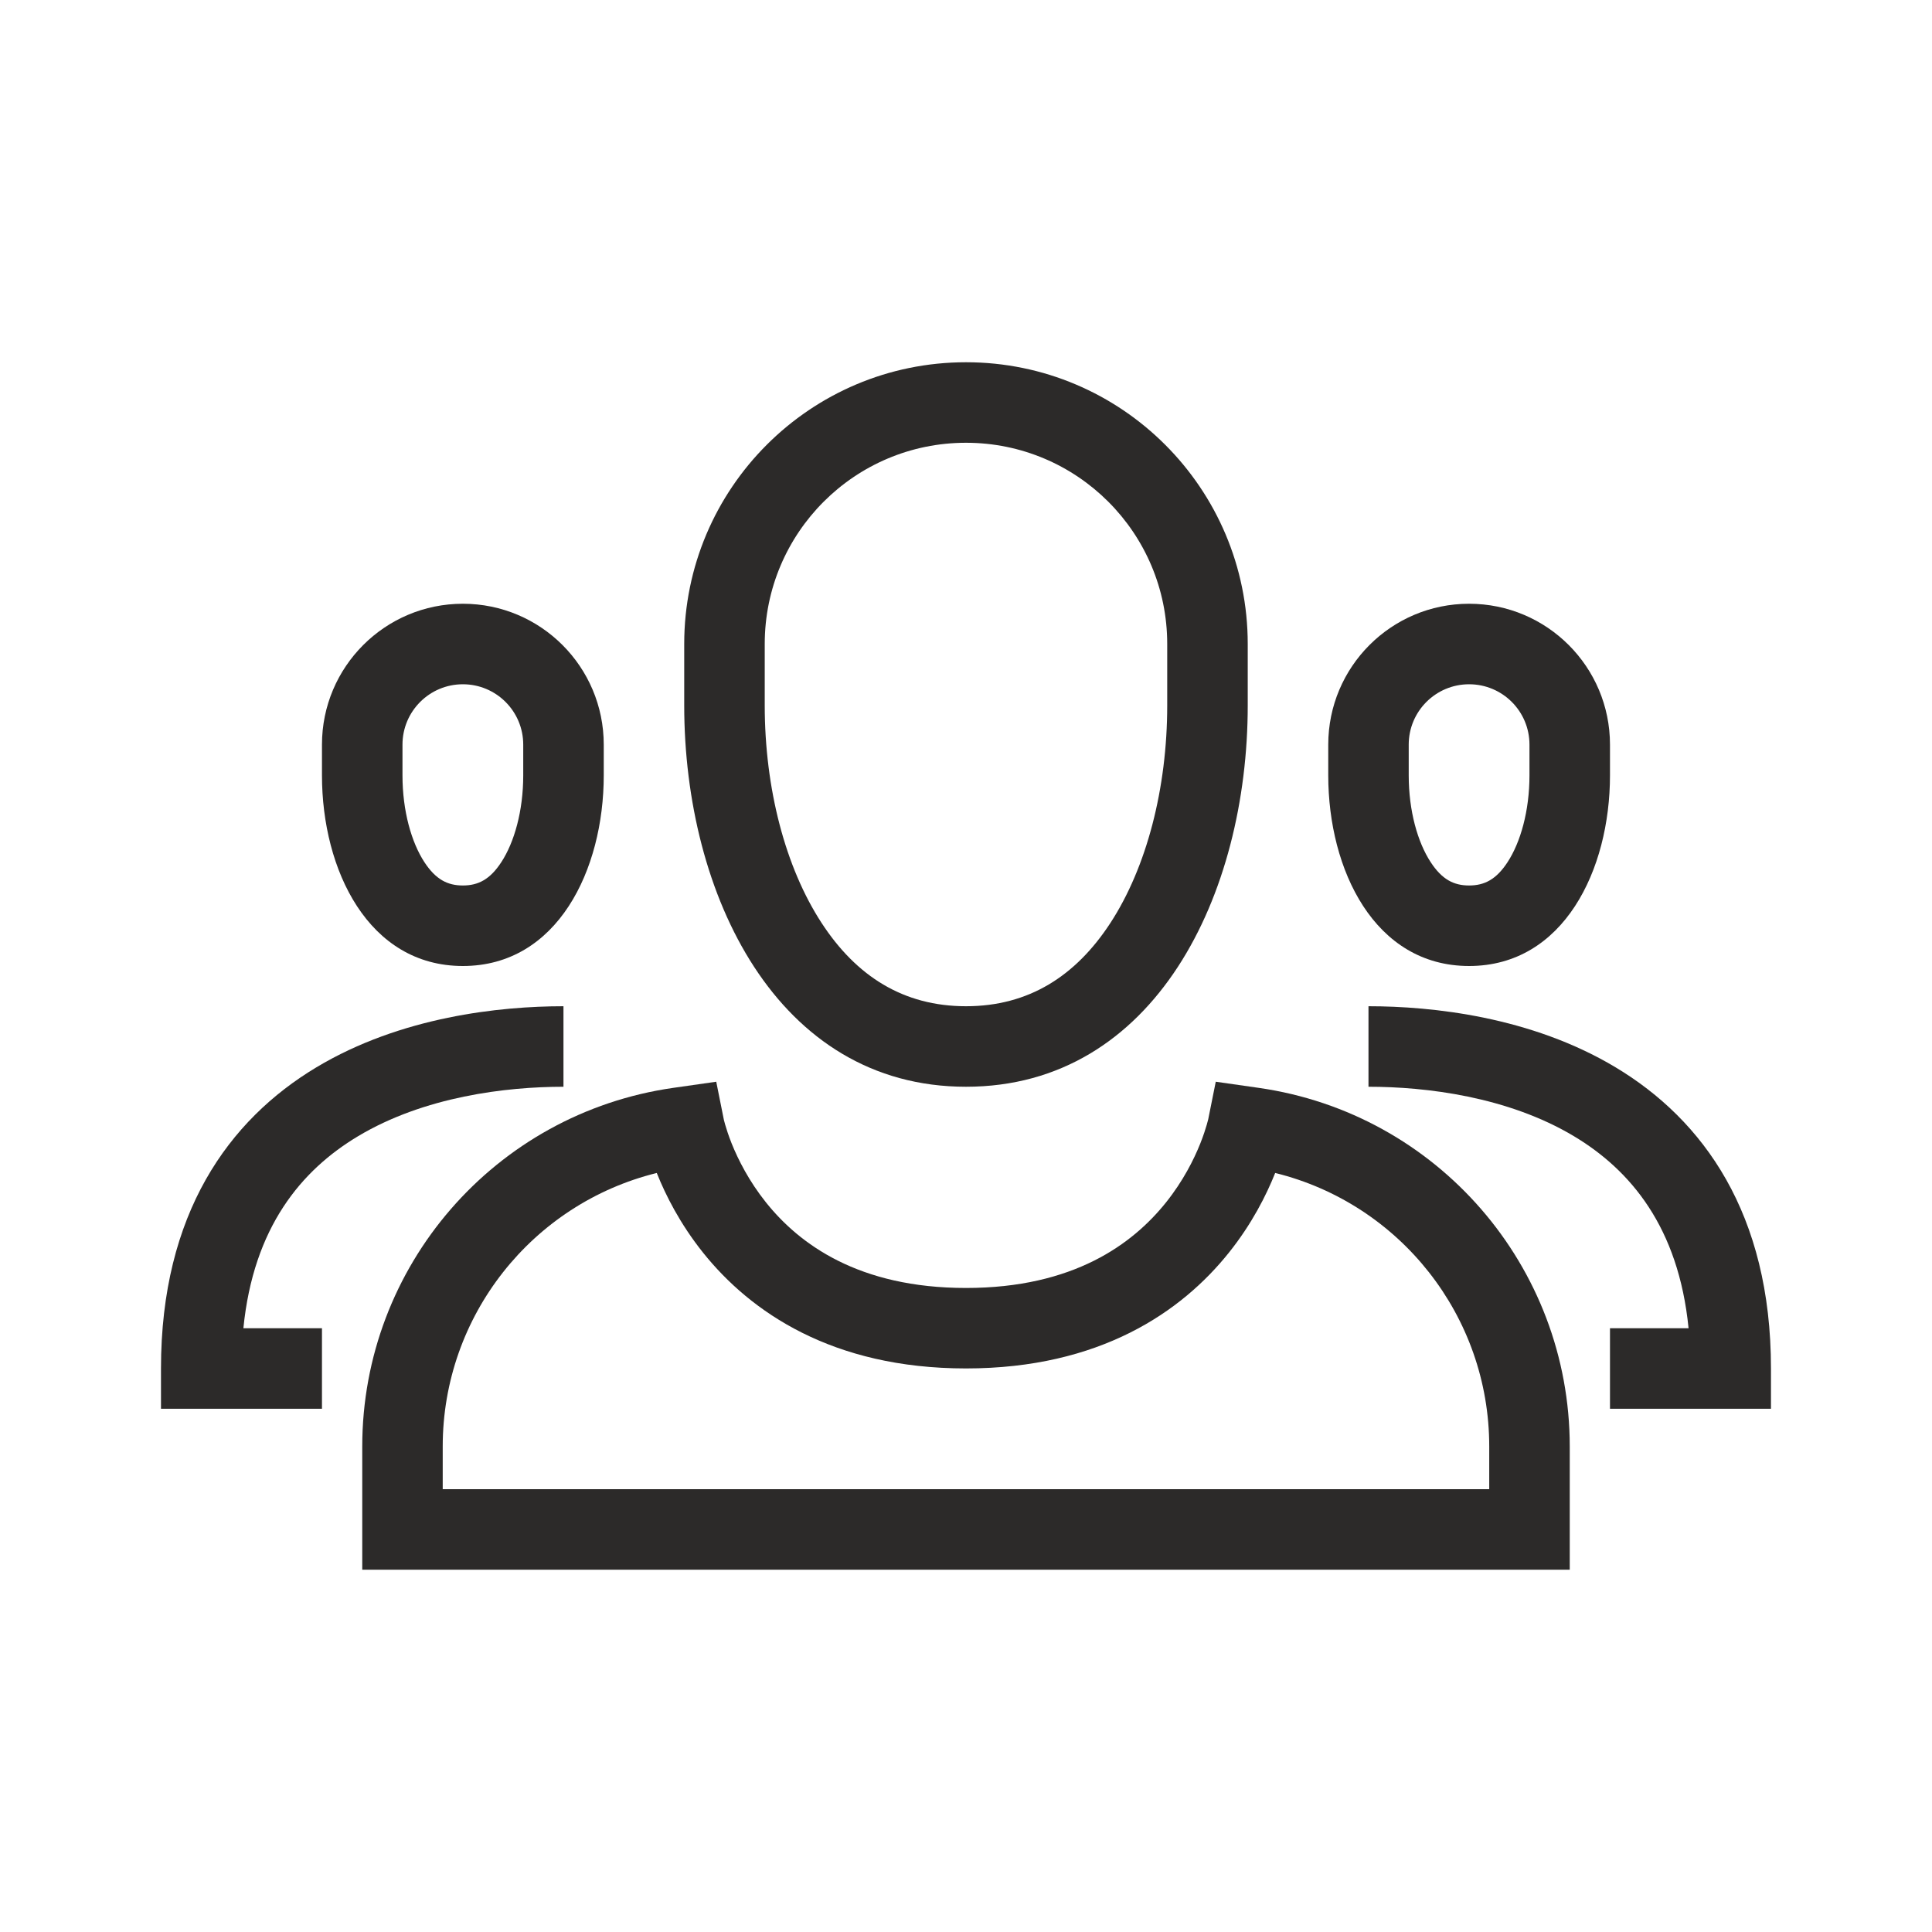
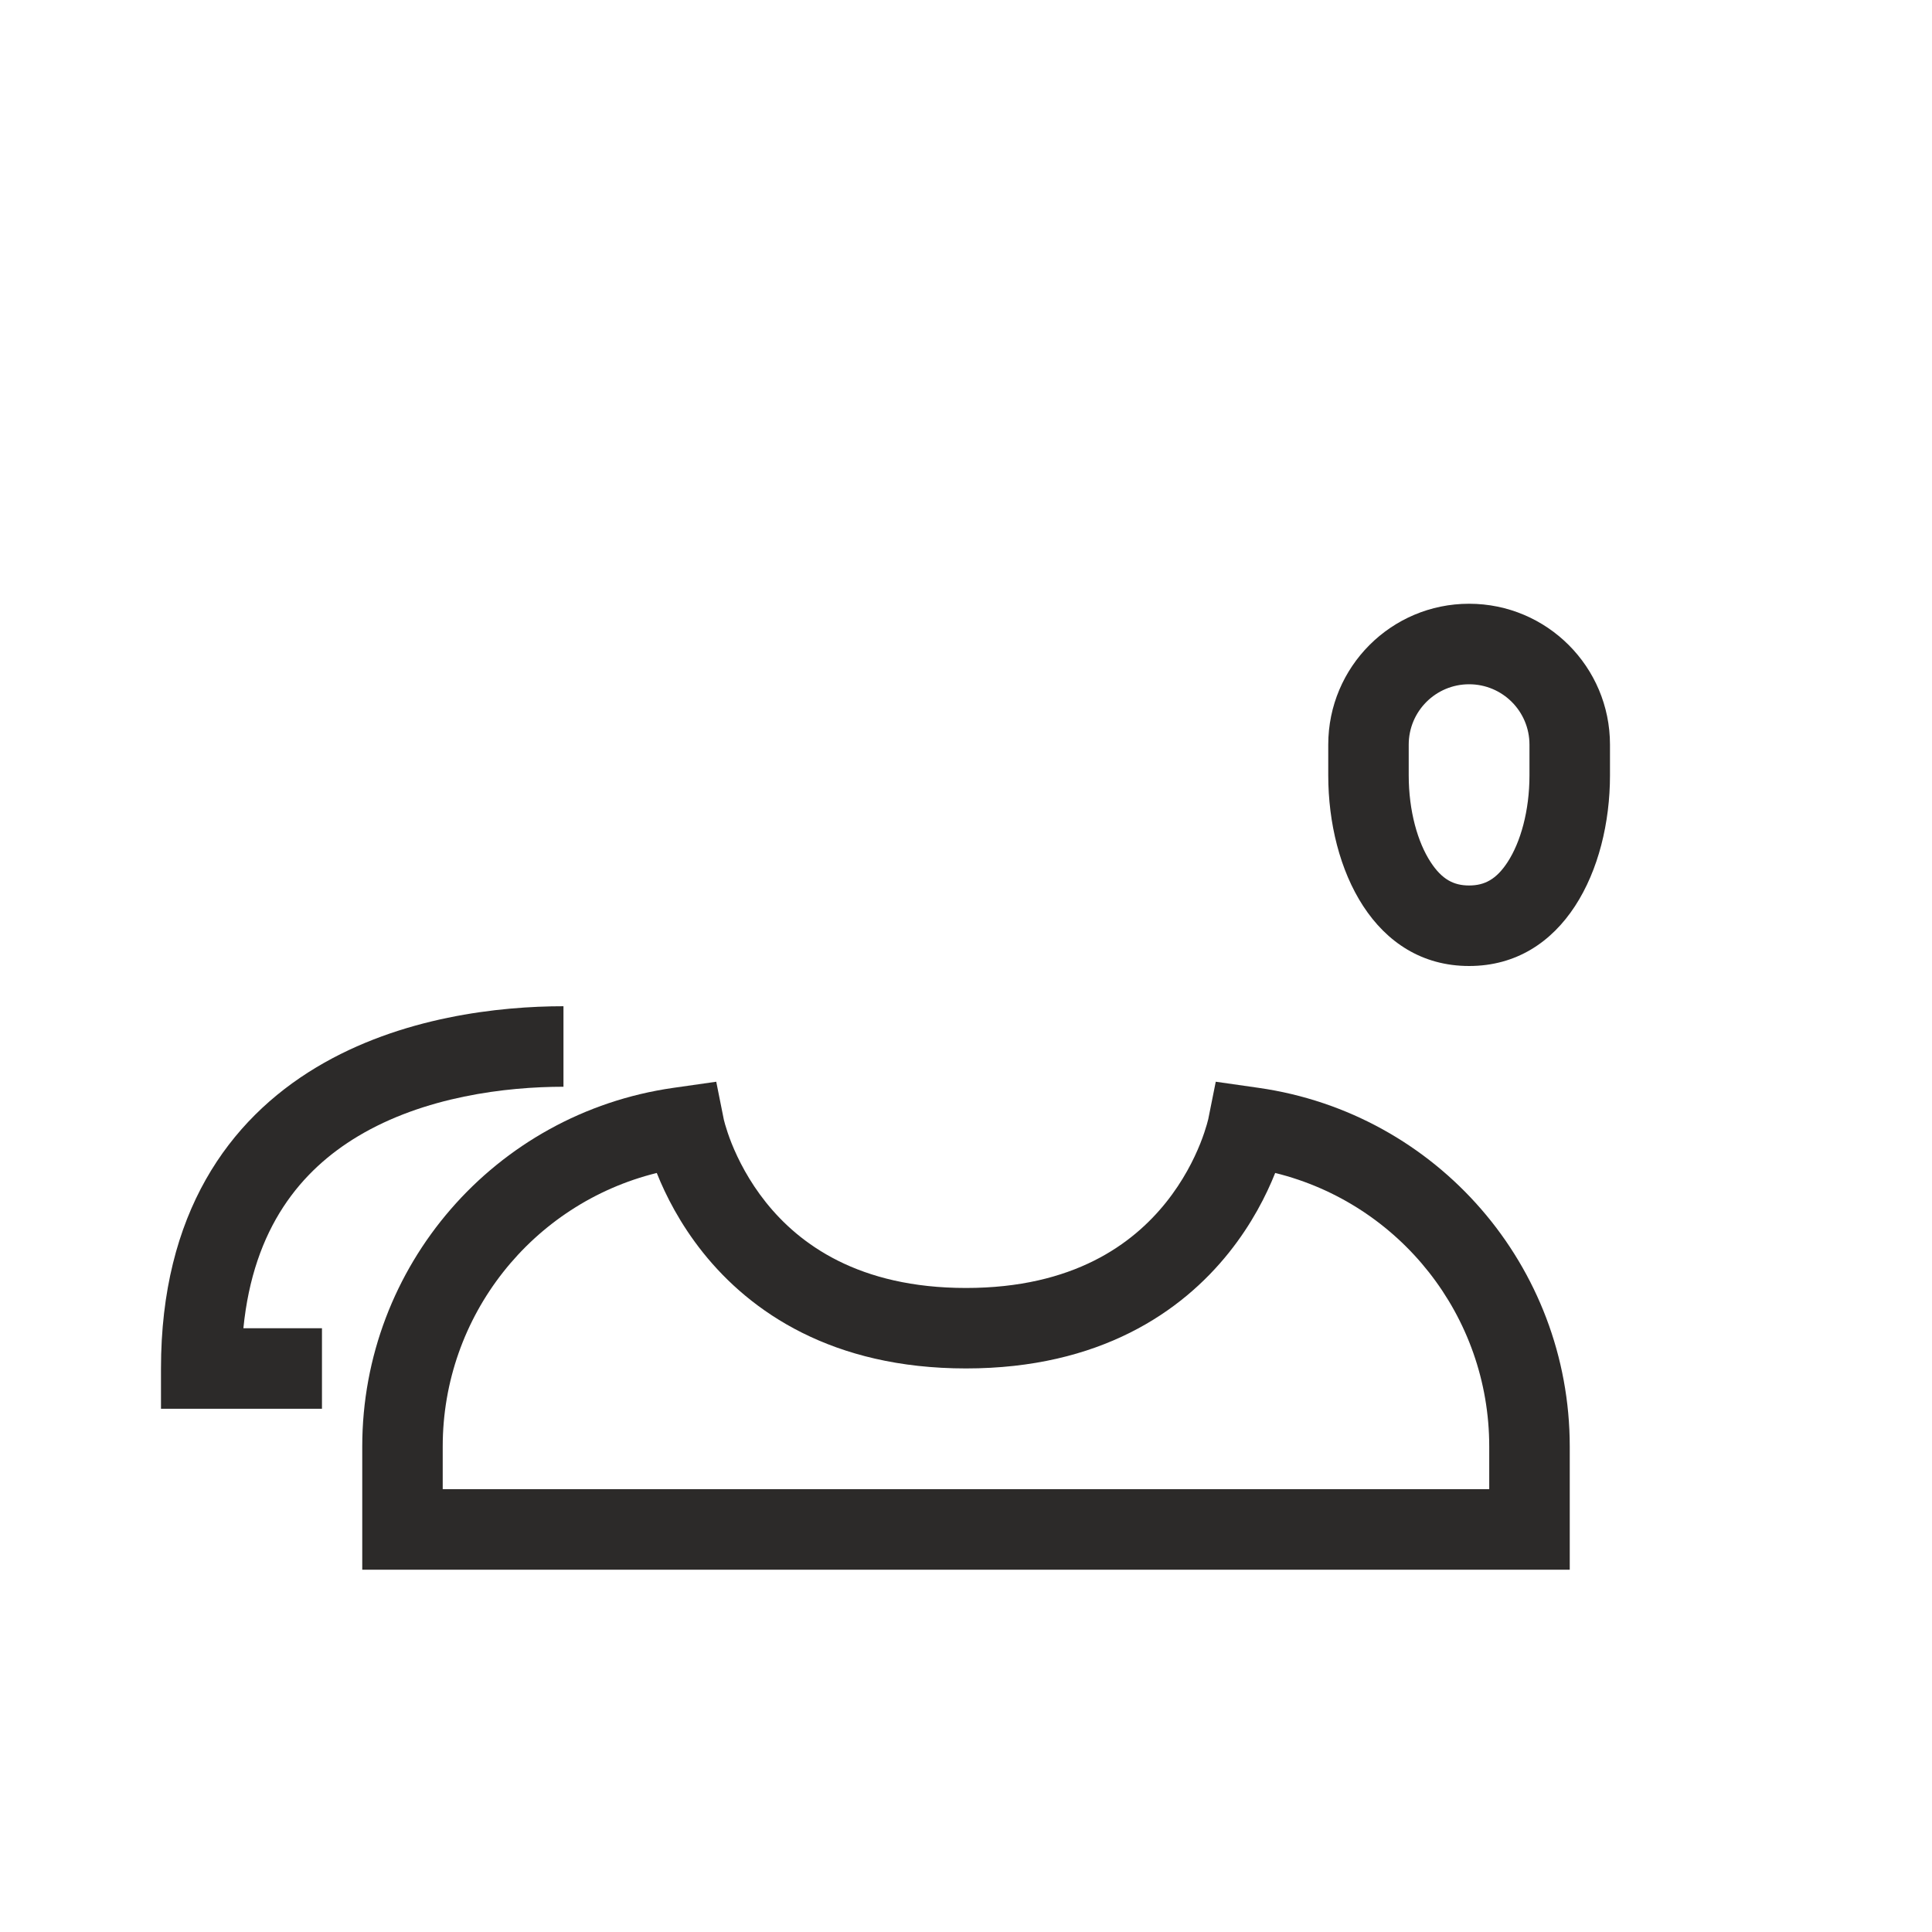
<svg xmlns="http://www.w3.org/2000/svg" width="40" height="40" viewBox="0 0 40 40" fill="none">
-   <path fill-rule="evenodd" clip-rule="evenodd" d="M14.166 13.333C14.166 10.112 16.778 7.5 20 7.5C23.221 7.5 25.833 10.112 25.833 13.333V14.605C25.833 18.52 23.915 22.5 20 22.5C16.085 22.5 14.166 18.52 14.166 14.605V13.333ZM24.166 13.333V14.605C24.166 16.322 23.74 17.958 22.989 19.11C22.27 20.211 21.296 20.833 20 20.833C18.703 20.833 17.729 20.211 17.011 19.11C16.259 17.958 15.833 16.322 15.833 14.605V13.333C15.833 11.032 17.698 9.167 20 9.167C22.301 9.167 24.166 11.032 24.166 13.333Z" fill="#2C2A29" />
-   <path fill-rule="evenodd" clip-rule="evenodd" d="M6.666 15.417C6.666 13.806 7.972 12.5 9.583 12.5C11.194 12.5 12.5 13.806 12.5 15.417V16.053C12.5 18.01 11.54 20 9.583 20C7.626 20 6.666 18.01 6.666 16.053V15.417ZM10.833 15.417V16.053C10.833 16.791 10.647 17.44 10.38 17.849C10.146 18.208 9.901 18.333 9.583 18.333C9.265 18.333 9.021 18.208 8.786 17.849C8.519 17.44 8.333 16.791 8.333 16.053V15.417C8.333 14.726 8.893 14.167 9.583 14.167C10.273 14.167 10.833 14.726 10.833 15.417Z" fill="#2C2A29" />
  <path fill-rule="evenodd" clip-rule="evenodd" d="M30.416 12.5C28.805 12.5 27.5 13.806 27.5 15.417V16.053C27.5 18.01 28.459 20 30.416 20C32.374 20 33.333 18.01 33.333 16.053V15.417C33.333 13.806 32.027 12.5 30.416 12.5ZM31.666 16.053V15.417C31.666 14.726 31.107 14.167 30.416 14.167C29.726 14.167 29.166 14.726 29.166 15.417V16.053C29.166 16.791 29.352 17.44 29.62 17.849C29.854 18.208 30.098 18.333 30.416 18.333C30.734 18.333 30.979 18.208 31.213 17.849C31.48 17.44 31.666 16.791 31.666 16.053Z" fill="#2C2A29" />
-   <path d="M28.333 20.833C29.648 20.833 31.699 21.048 33.449 22.098C35.264 23.186 36.666 25.125 36.666 28.333V29.167H33.333V27.5H34.96C34.752 25.405 33.756 24.226 32.592 23.527C31.217 22.702 29.518 22.5 28.333 22.5V20.833Z" fill="#2C2A29" />
  <path d="M6.55 22.098C8.3 21.048 10.351 20.833 11.666 20.833V22.5C10.481 22.5 8.783 22.702 7.408 23.527C6.243 24.226 5.247 25.405 5.039 27.5H6.666V29.167H3.333V28.333C3.333 25.125 4.736 23.186 6.55 22.098Z" fill="#2C2A29" />
  <path fill-rule="evenodd" clip-rule="evenodd" d="M14.829 22.396L14.983 23.165L14.987 23.185C14.992 23.204 15 23.238 15.013 23.282C15.039 23.372 15.082 23.508 15.148 23.674C15.282 24.007 15.505 24.452 15.859 24.895C16.546 25.754 17.772 26.666 20 26.666C22.228 26.666 23.453 25.754 24.141 24.895C24.495 24.452 24.718 24.007 24.851 23.674C24.917 23.508 24.96 23.372 24.986 23.282C24.999 23.238 25.007 23.204 25.012 23.185L25.017 23.166L25.017 23.164L25.171 22.396L26.06 22.523C29.755 23.051 32.5 26.215 32.5 29.948V32.499H7.5V29.948C7.5 26.215 10.244 23.051 13.939 22.523L14.829 22.396ZM9.166 29.948C9.166 27.242 11.02 24.921 13.598 24.285L13.601 24.293C13.78 24.741 14.078 25.337 14.557 25.936C15.537 27.16 17.228 28.332 20 28.332C22.772 28.332 24.463 27.16 25.442 25.936C25.921 25.337 26.219 24.741 26.398 24.293L26.402 24.285C28.98 24.921 30.833 27.242 30.833 29.948V30.832H9.166V29.948Z" fill="#2C2A29" />
</svg>